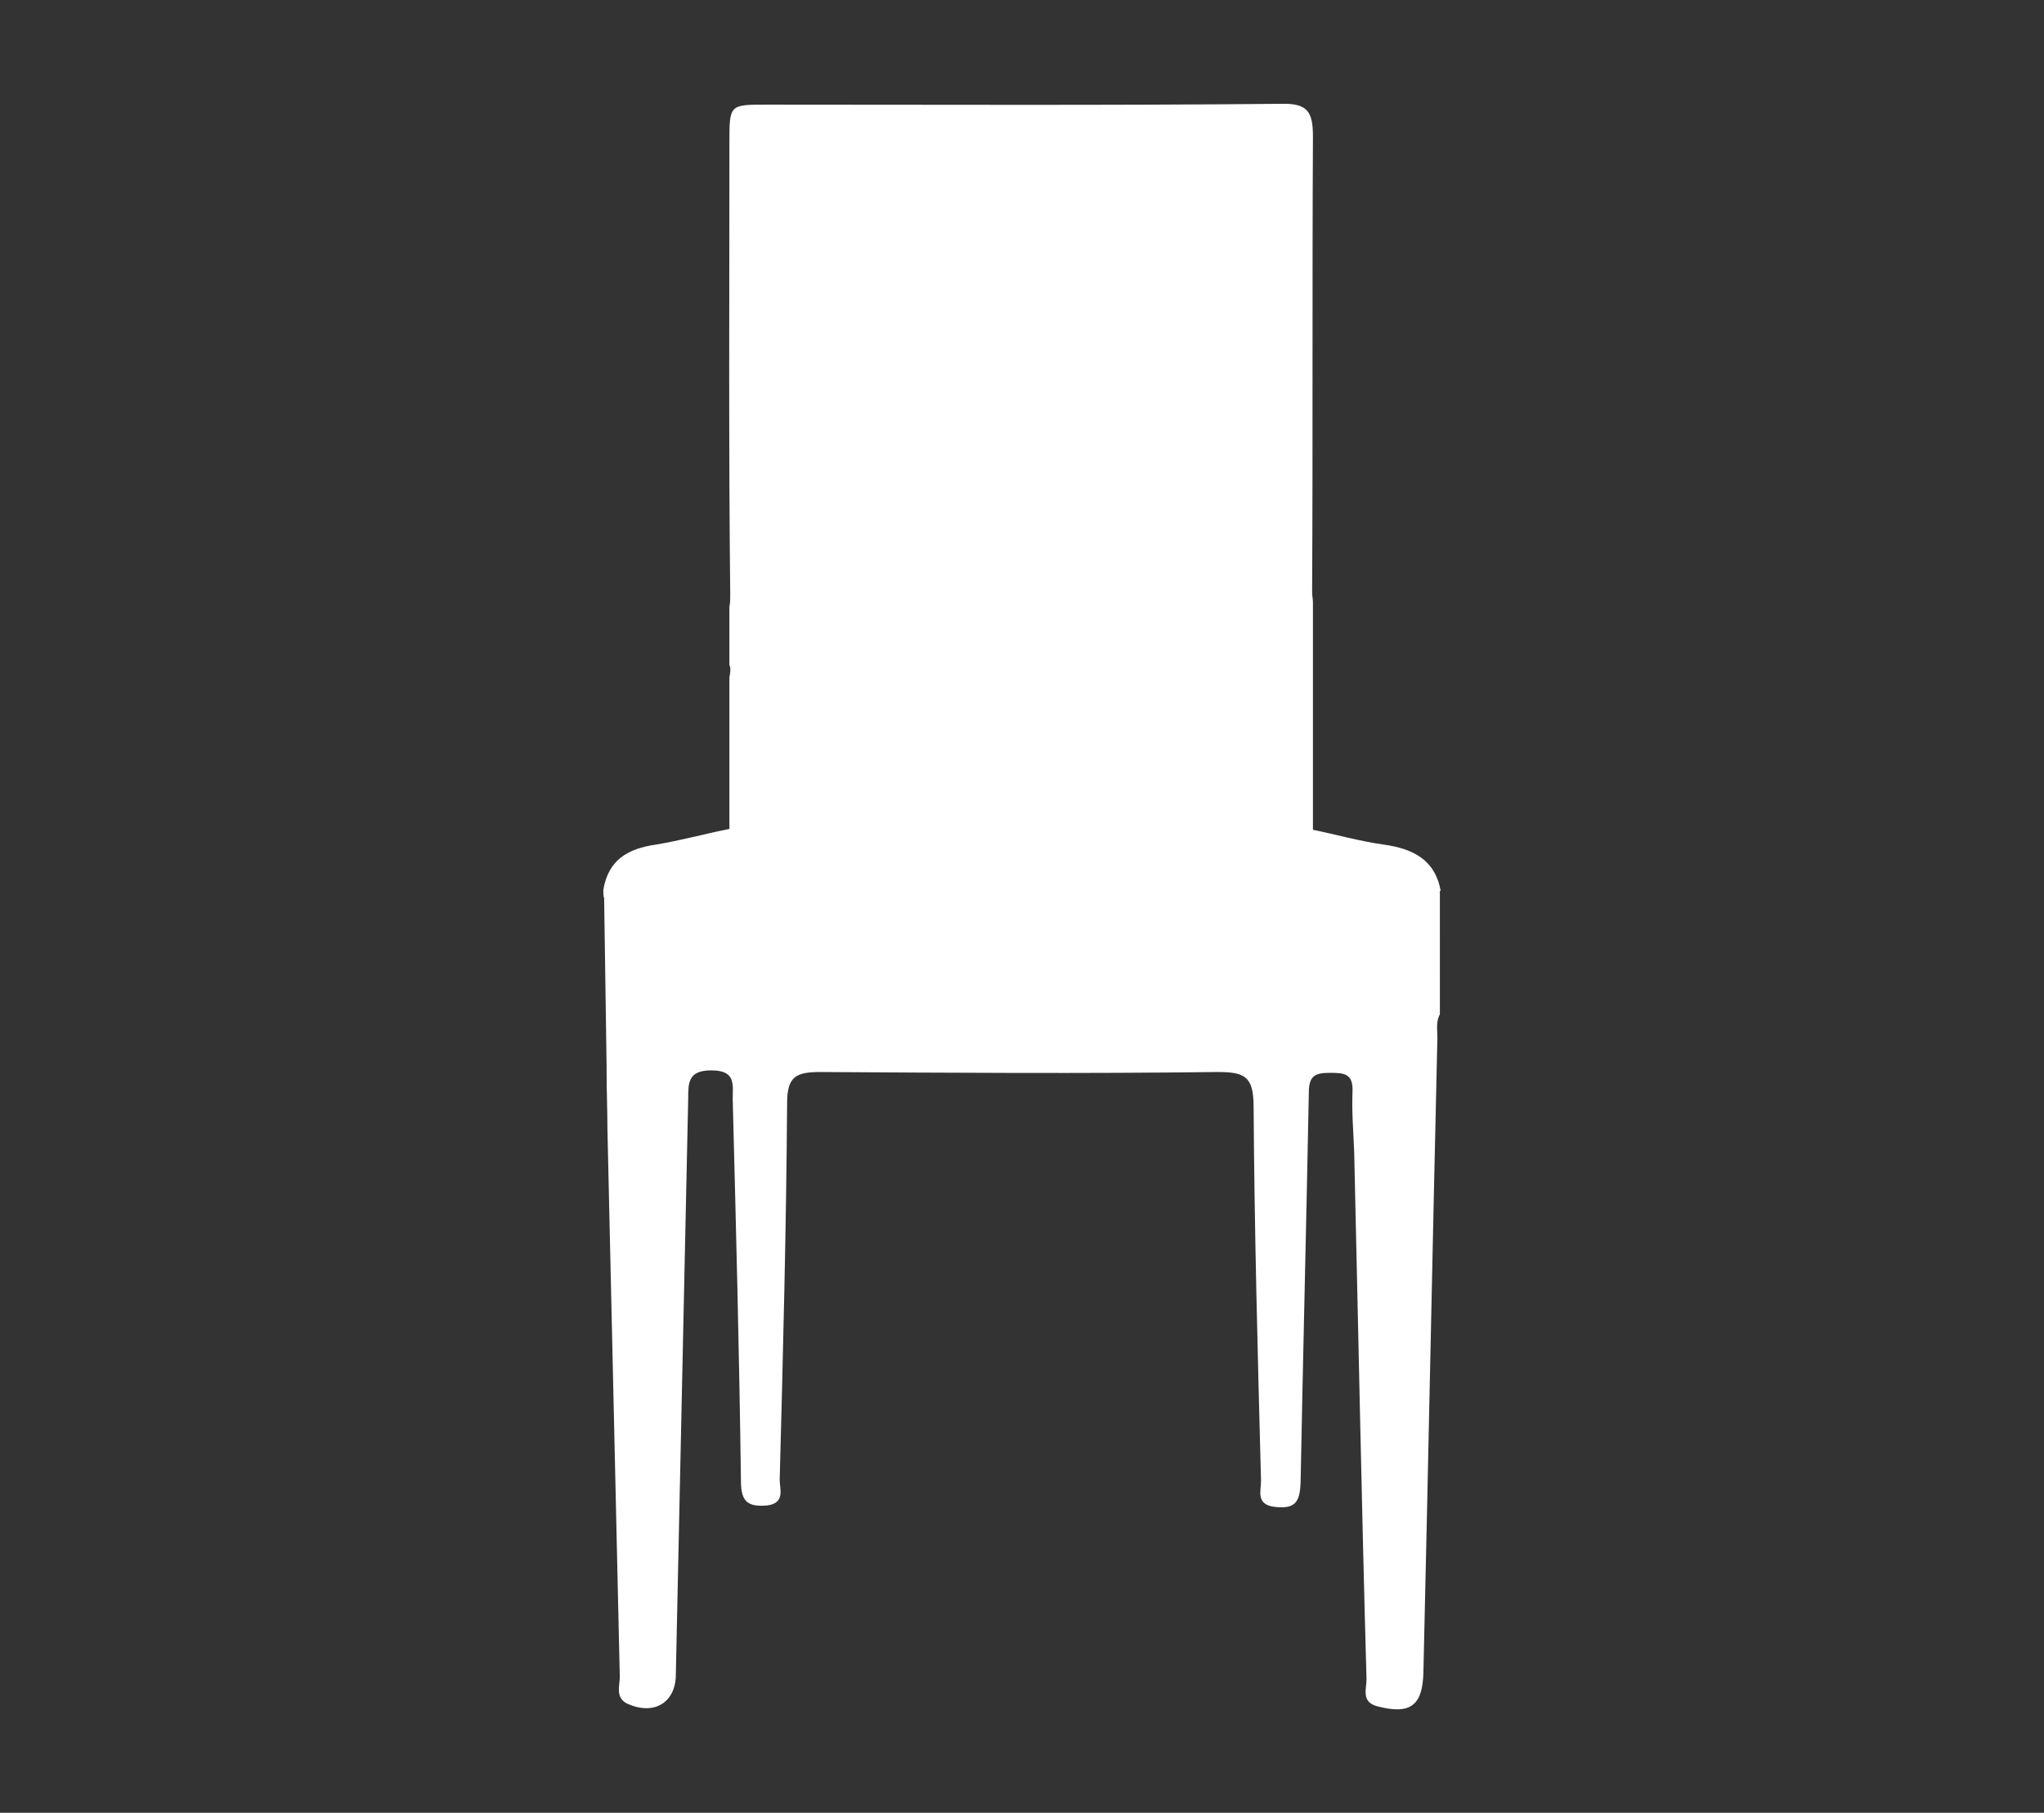
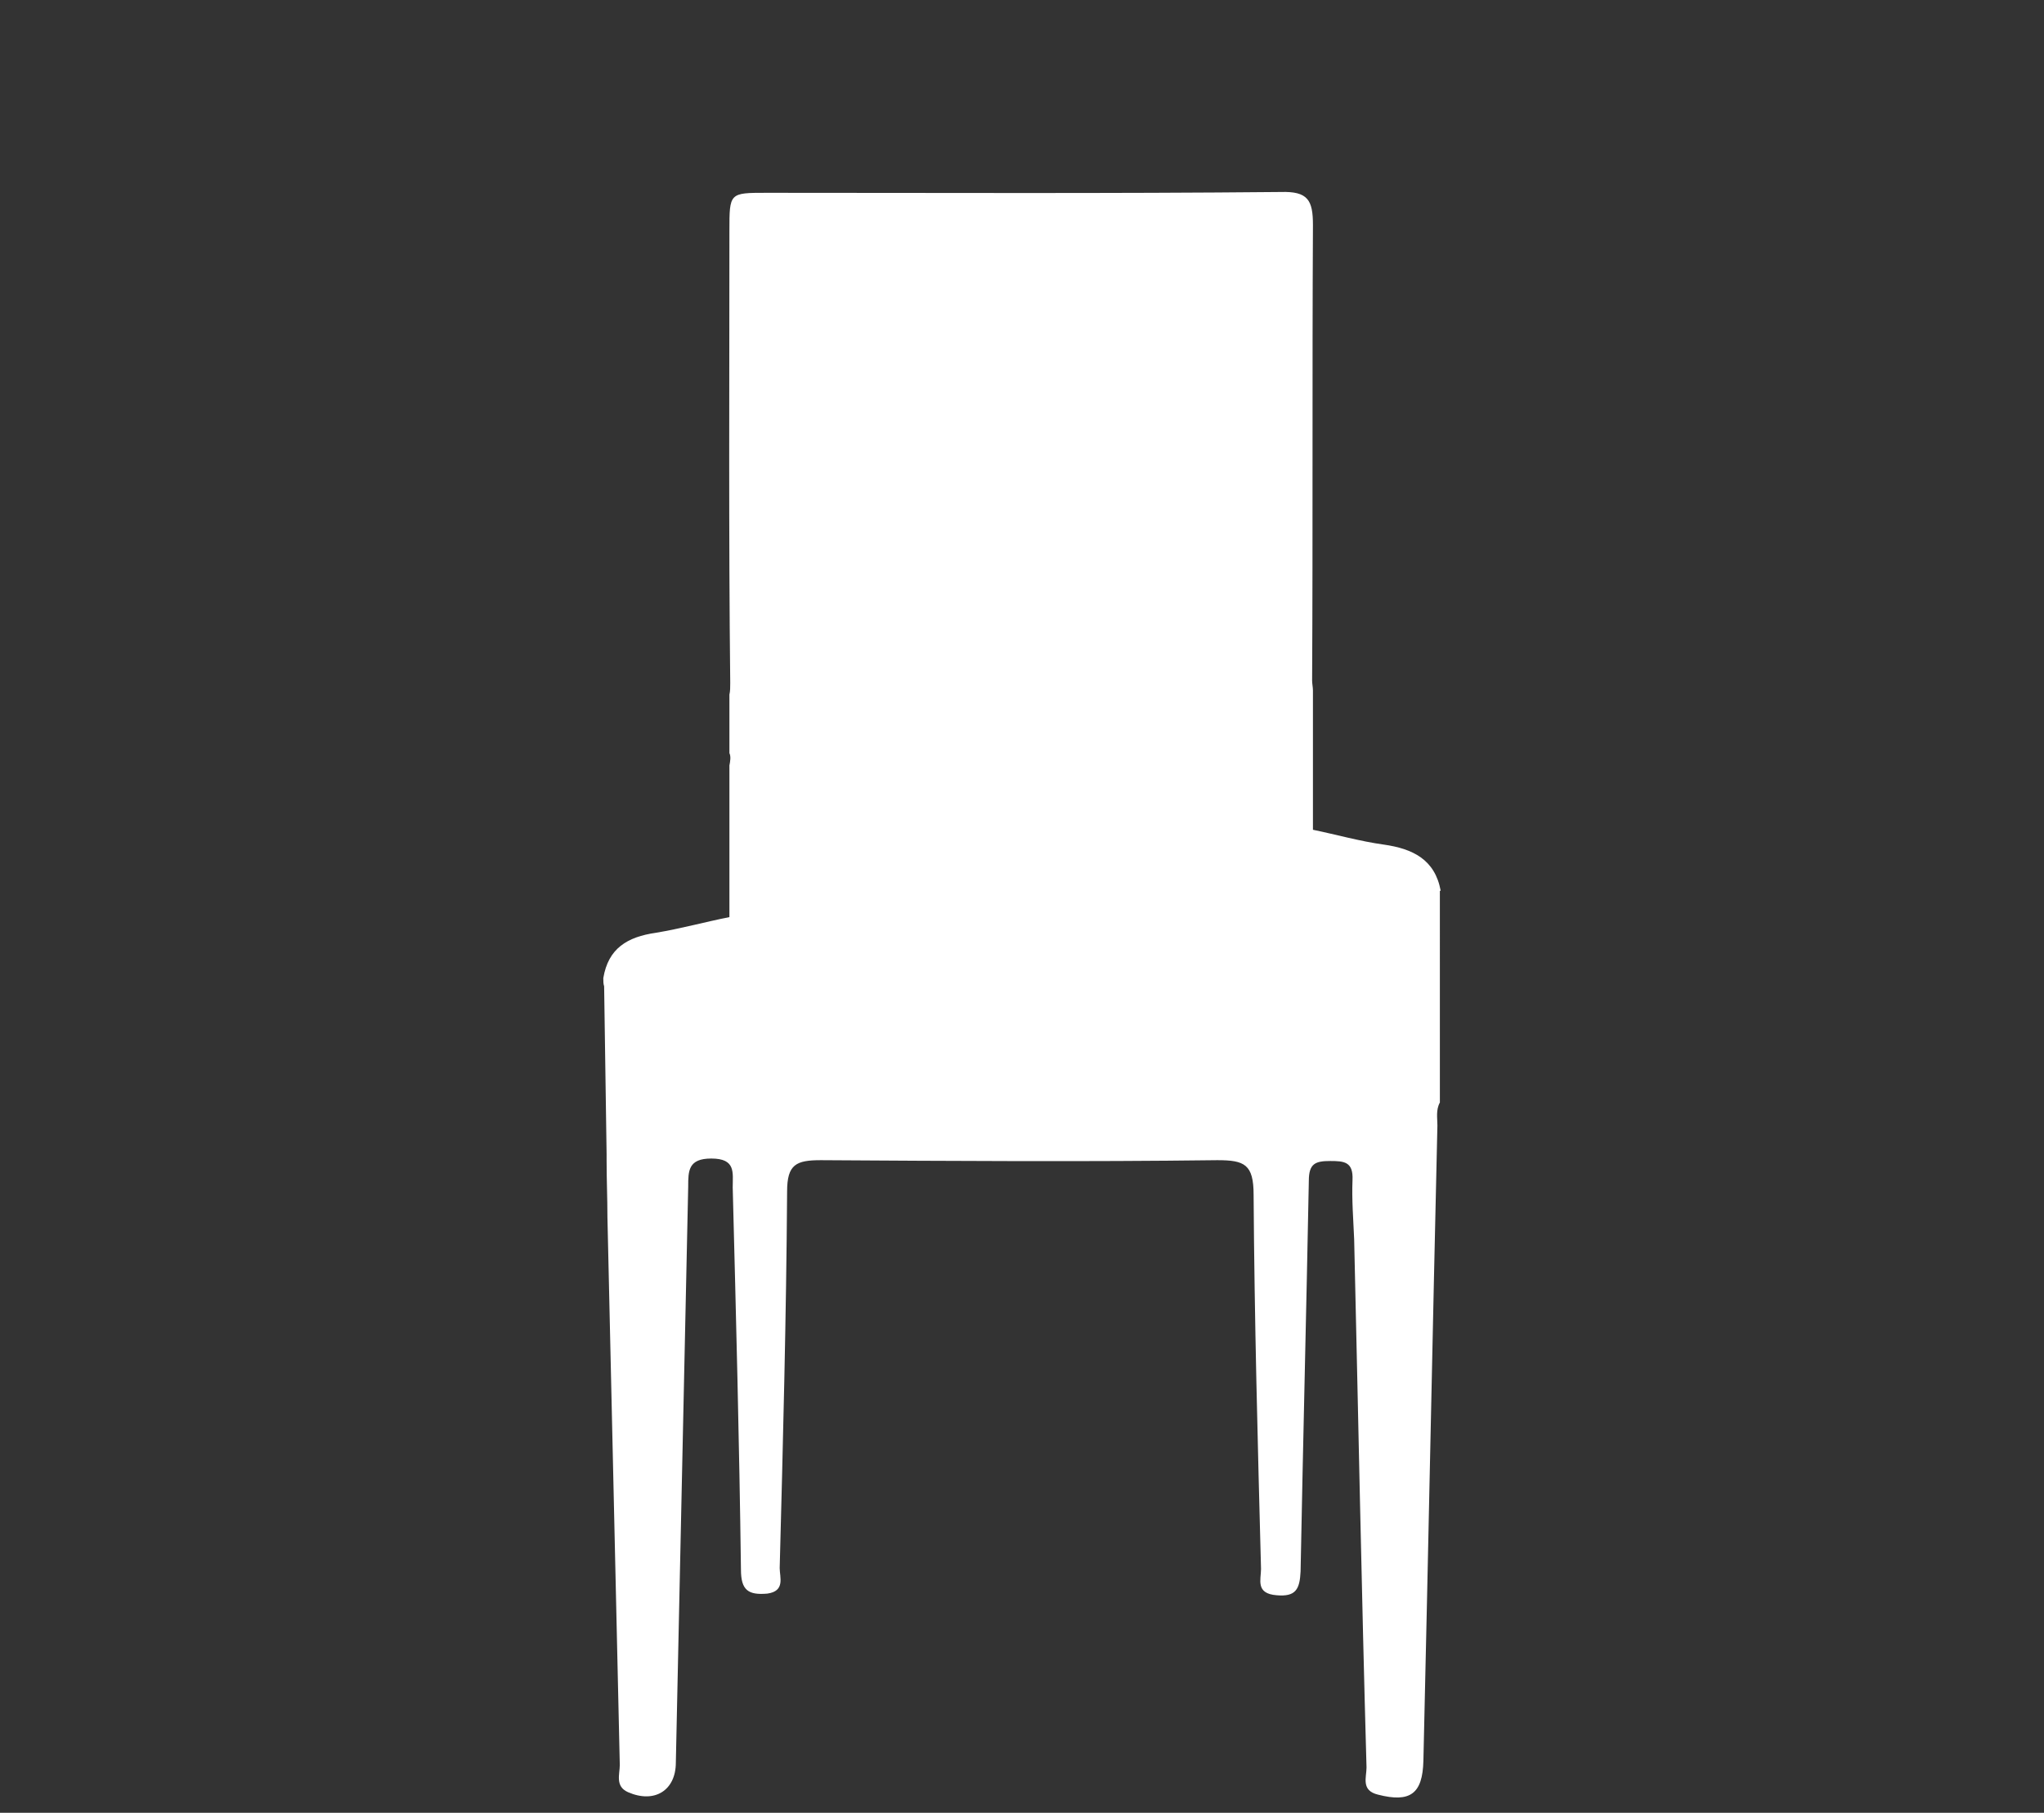
<svg xmlns="http://www.w3.org/2000/svg" version="1.1" id="Camada_1" x="0px" y="0px" viewBox="0 0 248 220" style="enable-background:new 0 0 248 220;" xml:space="preserve">
  <rect x="0" y="0" width="248" height="220" fill="#333333" stroke="none" />
  <style type="text/css">
	.st0{fill:#FFFFFF;}
</style>
  <title>icones classis</title>
-   <path class="st0" d="M174.8,108.1c-0.7-3.8-3.4-5.1-6.9-5.6c-2.9-0.4-5.7-1.2-8.6-1.8c0-1.4,0-2.9,0-4.3l0,0l0-10.7c0-1,0-2.1,0-3.1  c0-0.3,0-0.5,0-0.8l0-8.7c0-0.4-0.1-0.8-0.1-1.2c0.1-18.4,0-36.9,0.1-55.3c0-3-0.6-4.1-3.9-4c-20.8,0.2-41.6,0.1-62.4,0.1  c-4.5,0-4.5,0-4.5,4.6c0,18.3-0.1,36.6,0.1,54.9c0,0.5,0,1-0.1,1.4l0,7.1c0.2,0.4,0.1,1,0,1.5l0,5.4h0c0,4.3,0,8.6,0,13  c-3,0.6-5.9,1.4-8.9,1.9c-3.5,0.5-5.8,1.9-6.4,5.5c0,0.4,0,0.7,0.1,1c0,0,0,0,0,0v0l0.3,20.4c0,0.3,0,0.5,0,0.8  c0,2.3,0.1,4.5,0.1,6.8c0.5,22.2,1,44.3,1.5,66.5c0,1.1-0.6,2.6,1,3.3c3.2,1.4,5.8-0.2,5.8-3.6c0.5-23.3,1-46.6,1.5-69.9  c0-1.9,0-3.4,2.8-3.4c3,0,2.6,1.7,2.6,3.5c0.4,15.5,0.8,30.9,1,46.4c0,2.5,0.9,3.1,3.2,2.9c2.2-0.3,1.5-2,1.5-3.1  c0.4-15.2,0.8-30.5,0.9-45.7c0-3.3,1.1-3.8,4.1-3.8c16,0.1,32.1,0.2,48.1,0c3.3,0,4.4,0.5,4.4,4.2c0.1,15.1,0.5,30.2,0.9,45.4  c0,1.3-0.7,3,1.9,3.2c2.3,0.2,2.8-0.7,2.9-2.9c0.3-15.8,0.7-31.6,1-47.4c0-2.1,0.8-2.4,2.6-2.4c1.7,0,2.8,0.1,2.7,2.3  c-0.1,2.4,0.1,4.8,0.2,7.2c0.5,21.4,0.9,42.8,1.5,64.1c0,1.2-0.7,2.8,1.4,3.3c3.9,1,5.4-0.1,5.5-4.1c0.6-25.7,1.1-51.4,1.7-77.1  c0-0.9-0.2-1.9,0.3-2.8V108.1z" />
+   <path class="st0" d="M174.8,108.1c-0.7-3.8-3.4-5.1-6.9-5.6c-2.9-0.4-5.7-1.2-8.6-1.8c0-1.4,0-2.9,0-4.3l0,0c0-1,0-2.1,0-3.1  c0-0.3,0-0.5,0-0.8l0-8.7c0-0.4-0.1-0.8-0.1-1.2c0.1-18.4,0-36.9,0.1-55.3c0-3-0.6-4.1-3.9-4c-20.8,0.2-41.6,0.1-62.4,0.1  c-4.5,0-4.5,0-4.5,4.6c0,18.3-0.1,36.6,0.1,54.9c0,0.5,0,1-0.1,1.4l0,7.1c0.2,0.4,0.1,1,0,1.5l0,5.4h0c0,4.3,0,8.6,0,13  c-3,0.6-5.9,1.4-8.9,1.9c-3.5,0.5-5.8,1.9-6.4,5.5c0,0.4,0,0.7,0.1,1c0,0,0,0,0,0v0l0.3,20.4c0,0.3,0,0.5,0,0.8  c0,2.3,0.1,4.5,0.1,6.8c0.5,22.2,1,44.3,1.5,66.5c0,1.1-0.6,2.6,1,3.3c3.2,1.4,5.8-0.2,5.8-3.6c0.5-23.3,1-46.6,1.5-69.9  c0-1.9,0-3.4,2.8-3.4c3,0,2.6,1.7,2.6,3.5c0.4,15.5,0.8,30.9,1,46.4c0,2.5,0.9,3.1,3.2,2.9c2.2-0.3,1.5-2,1.5-3.1  c0.4-15.2,0.8-30.5,0.9-45.7c0-3.3,1.1-3.8,4.1-3.8c16,0.1,32.1,0.2,48.1,0c3.3,0,4.4,0.5,4.4,4.2c0.1,15.1,0.5,30.2,0.9,45.4  c0,1.3-0.7,3,1.9,3.2c2.3,0.2,2.8-0.7,2.9-2.9c0.3-15.8,0.7-31.6,1-47.4c0-2.1,0.8-2.4,2.6-2.4c1.7,0,2.8,0.1,2.7,2.3  c-0.1,2.4,0.1,4.8,0.2,7.2c0.5,21.4,0.9,42.8,1.5,64.1c0,1.2-0.7,2.8,1.4,3.3c3.9,1,5.4-0.1,5.5-4.1c0.6-25.7,1.1-51.4,1.7-77.1  c0-0.9-0.2-1.9,0.3-2.8V108.1z" />
</svg>